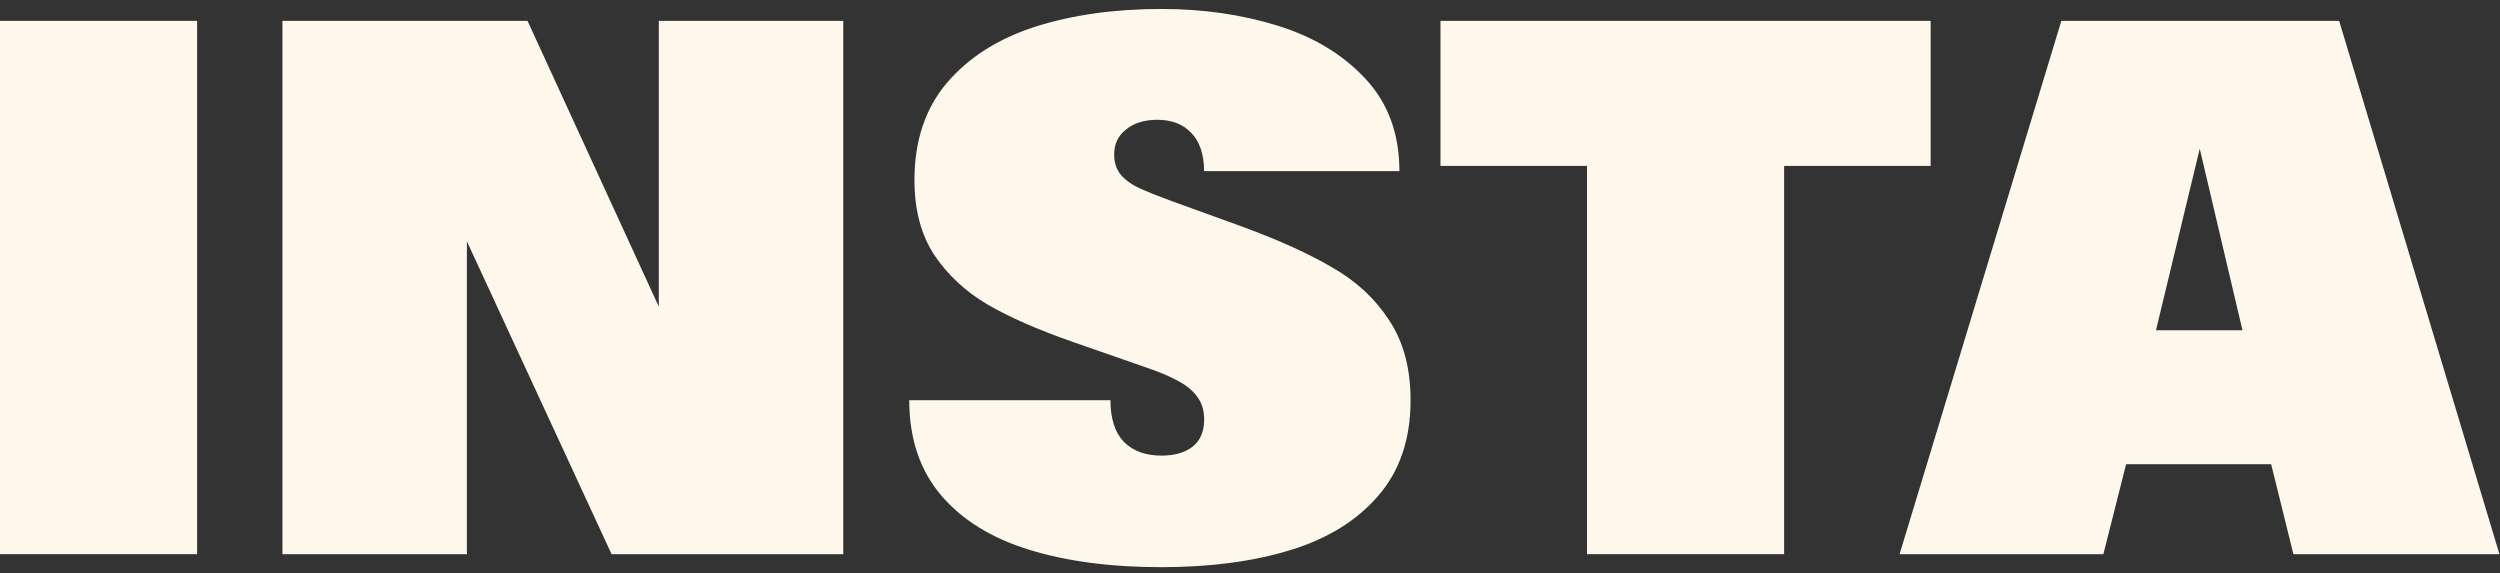
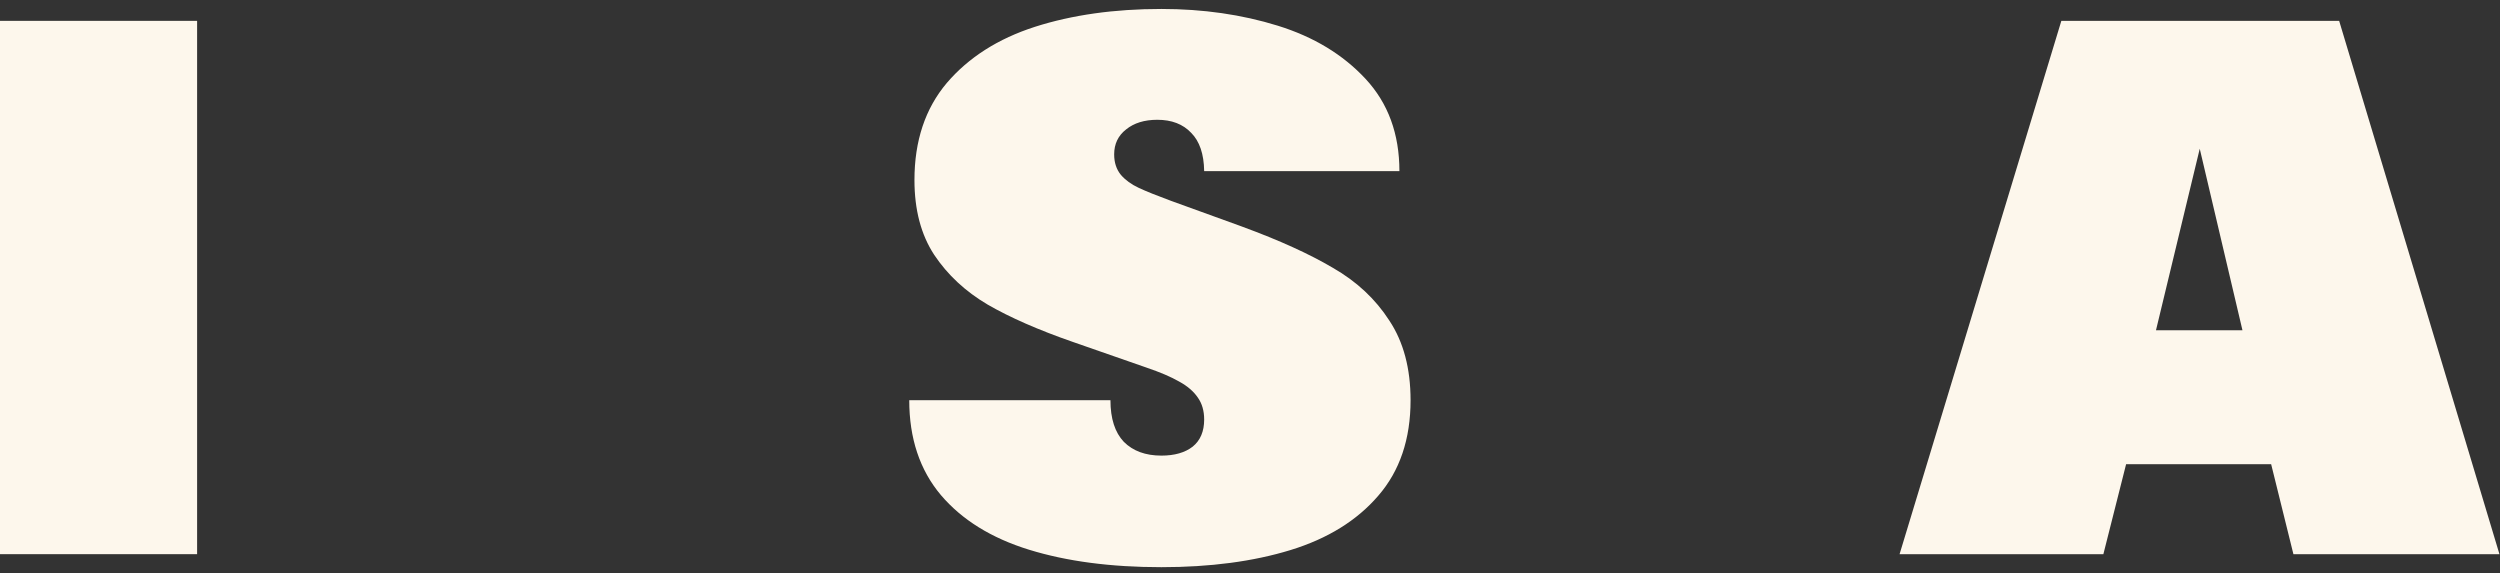
<svg xmlns="http://www.w3.org/2000/svg" width="279" height="64" viewBox="0 0 279 64" fill="none">
  <rect x="0" y="0" width="279" height="64" fill="#333333" stroke="none" />
  <path d="M0 2.328H21.997V61.845H0V2.328Z" fill="#FDF7EC" />
-   <path d="M31.52 2.328H58.871L75.555 38.644H73.522V2.328H94.108V61.845H68.251L49.864 22.084H52.106V61.845H31.52V2.328Z" fill="#FDF7EC" />
  <path d="M129.612 63.297C123.967 63.297 119.042 62.647 114.836 61.347C110.631 60.046 107.352 58.013 105 55.246C102.648 52.451 101.472 48.923 101.472 44.662H123.926C123.926 46.71 124.424 48.259 125.42 49.31C126.444 50.334 127.841 50.846 129.612 50.846C131.078 50.846 132.24 50.514 133.098 49.85C133.956 49.158 134.385 48.148 134.385 46.82C134.385 45.852 134.149 45.036 133.679 44.372C133.209 43.68 132.517 43.085 131.604 42.587C130.691 42.061 129.46 41.535 127.91 41.01L119.692 38.146C115.874 36.818 112.72 35.434 110.229 33.996C107.739 32.529 105.747 30.675 104.253 28.434C102.786 26.193 102.053 23.412 102.053 20.092C102.053 15.72 103.257 12.109 105.664 9.259C108.099 6.409 111.378 4.32 115.5 2.992C119.651 1.664 124.355 1 129.612 1C134.26 1 138.59 1.623 142.602 2.868C146.614 4.113 149.879 6.091 152.397 8.803C154.915 11.514 156.174 14.945 156.174 19.096H134.385C134.357 17.186 133.873 15.762 132.932 14.821C132.019 13.852 130.76 13.368 129.155 13.368C127.716 13.368 126.554 13.728 125.669 14.447C124.783 15.139 124.341 16.066 124.341 17.228C124.341 18.141 124.59 18.902 125.088 19.511C125.586 20.092 126.25 20.576 127.08 20.963C127.91 21.351 129.114 21.835 130.691 22.416L138.369 25.197L138.701 25.321C142.768 26.815 146.116 28.337 148.745 29.887C151.401 31.409 153.504 33.373 155.054 35.78C156.631 38.16 157.419 41.12 157.419 44.662C157.419 49.006 156.216 52.562 153.809 55.329C151.429 58.096 148.164 60.115 144.014 61.388C139.863 62.661 135.063 63.297 129.612 63.297Z" fill="#FDF7EC" />
-   <path d="M177.11 18.515H160.758V2.328H215.46V18.515H199.108V61.845H177.11V18.515Z" fill="#FDF7EC" />
  <path d="M230.046 2.328H261.05L278.938 61.845H255.945L252.915 49.601L250.591 38.27L244.282 11.459H246.731L240.256 38.312L237.683 50.182L234.736 61.845H211.992L230.046 2.328ZM228.843 36.859H263.872V51.801H228.843V36.859Z" fill="#FDF7EC" />
</svg>